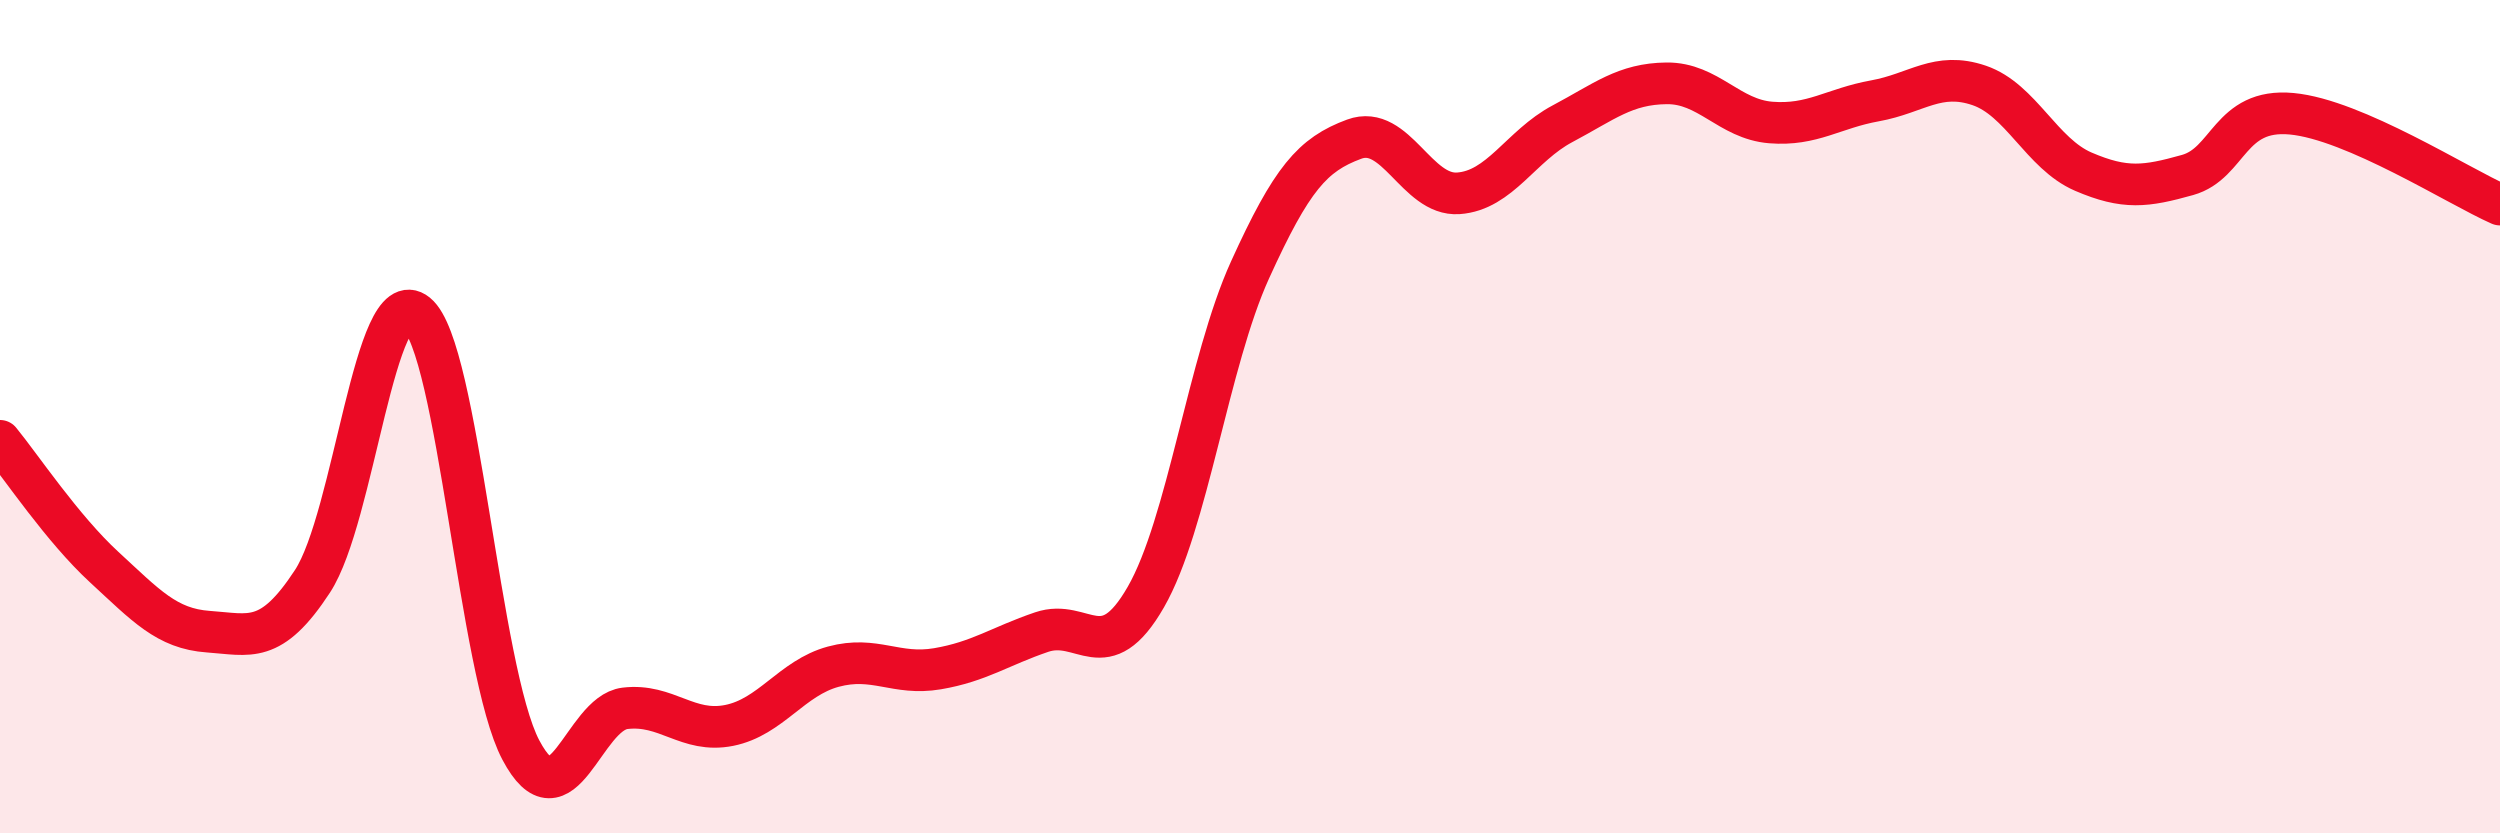
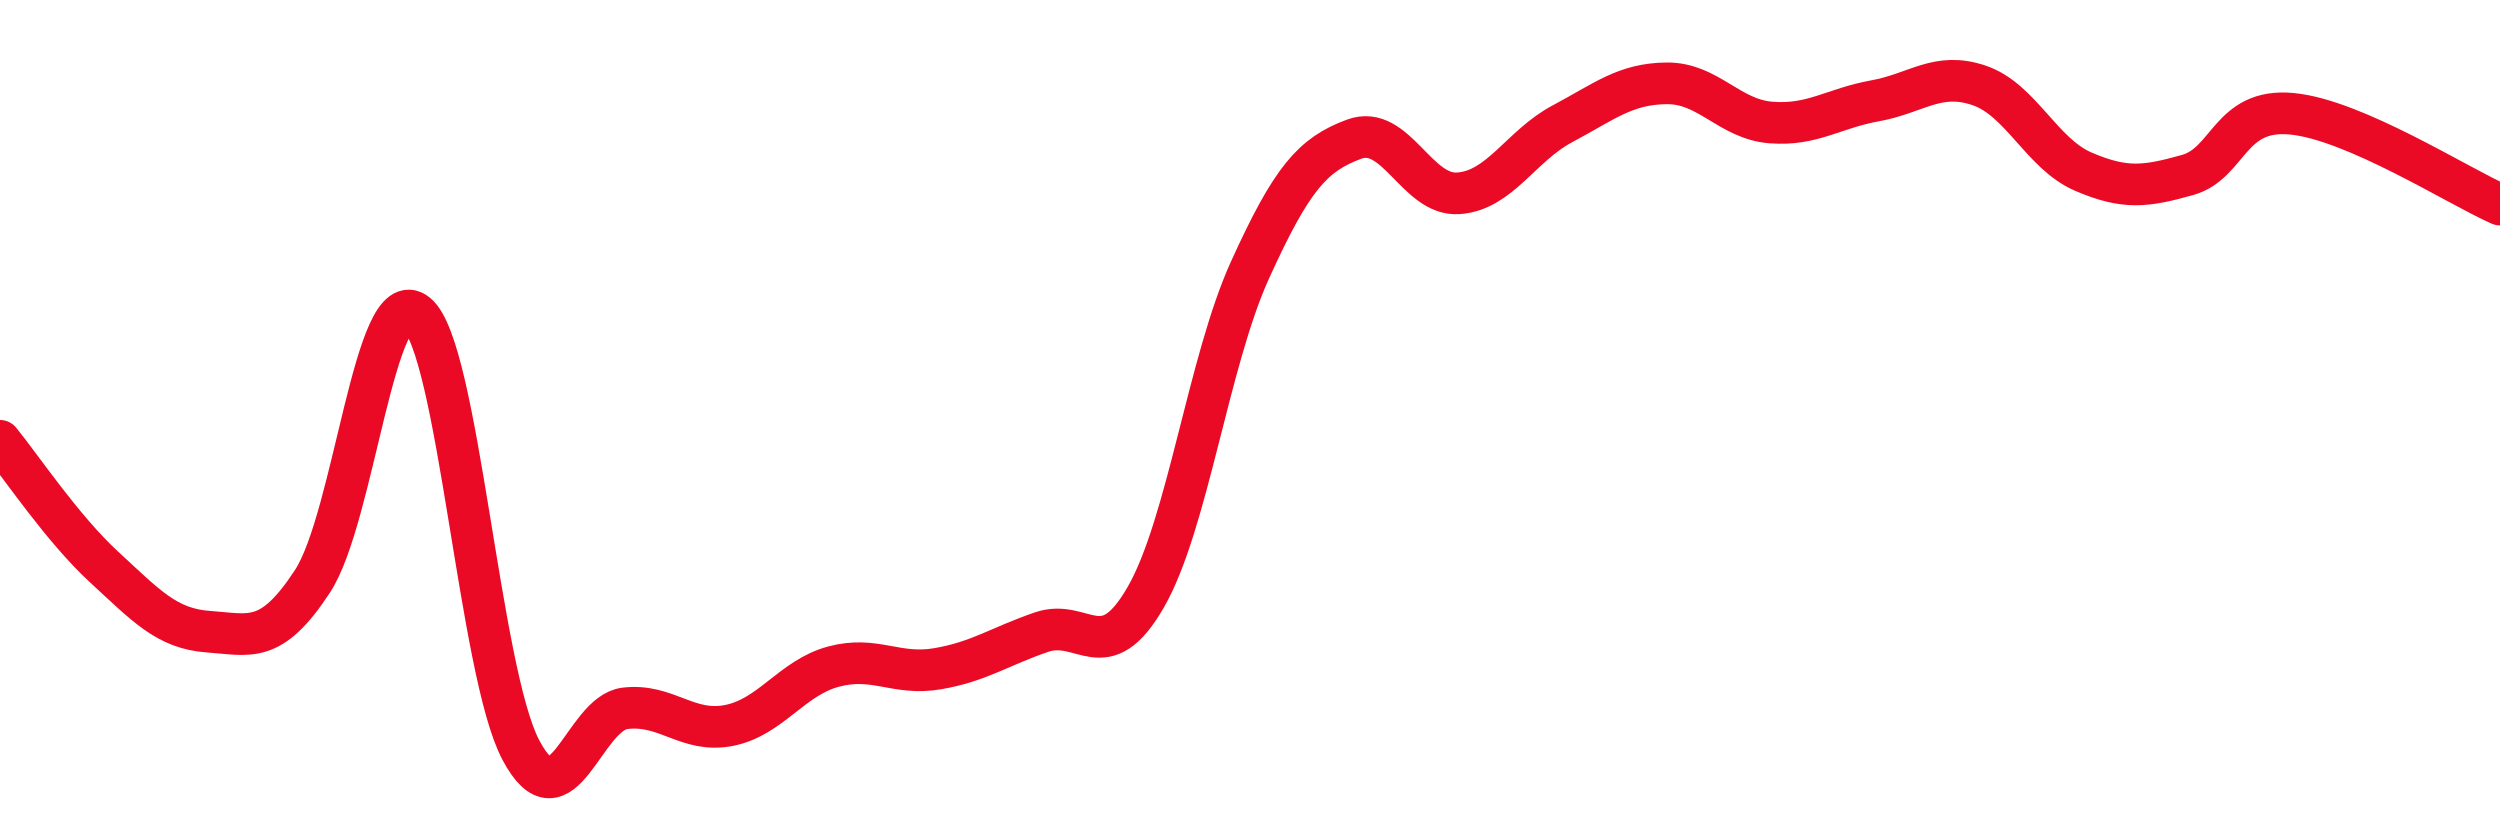
<svg xmlns="http://www.w3.org/2000/svg" width="60" height="20" viewBox="0 0 60 20">
-   <path d="M 0,10.58 C 0.5,11.19 1.5,12.69 2.5,13.61 C 3.5,14.53 4,15.09 5,15.16 C 6,15.23 6.5,15.48 7.5,13.95 C 8.5,12.42 9,6.72 10,7.53 C 11,8.34 11.5,16.11 12.5,18 C 13.5,19.89 14,17.12 15,17 C 16,16.88 16.5,17.61 17.5,17.41 C 18.5,17.21 19,16.27 20,16 C 21,15.73 21.5,16.22 22.5,16.05 C 23.5,15.88 24,15.51 25,15.17 C 26,14.83 26.5,16.07 27.5,14.33 C 28.5,12.59 29,8.68 30,6.48 C 31,4.28 31.5,3.71 32.5,3.34 C 33.5,2.97 34,4.71 35,4.64 C 36,4.57 36.5,3.5 37.5,2.97 C 38.5,2.44 39,2.01 40,2 C 41,1.99 41.5,2.86 42.5,2.94 C 43.5,3.02 44,2.6 45,2.42 C 46,2.24 46.5,1.71 47.5,2.05 C 48.5,2.39 49,3.69 50,4.12 C 51,4.55 51.5,4.48 52.5,4.2 C 53.5,3.92 53.5,2.59 55,2.73 C 56.5,2.87 59,4.47 60,4.91L60 20L0 20Z" fill="#EB0A25" opacity="0.1" stroke-linecap="round" stroke-linejoin="round" />
  <path d="M 0,10.58 C 0.5,11.19 1.5,12.69 2.5,13.61 C 3.5,14.53 4,15.09 5,15.16 C 6,15.23 6.5,15.48 7.5,13.95 C 8.5,12.42 9,6.72 10,7.53 C 11,8.34 11.5,16.11 12.5,18 C 13.5,19.89 14,17.12 15,17 C 16,16.88 16.5,17.61 17.5,17.41 C 18.5,17.21 19,16.27 20,16 C 21,15.73 21.5,16.22 22.5,16.05 C 23.5,15.88 24,15.51 25,15.17 C 26,14.83 26.5,16.07 27.5,14.33 C 28.5,12.59 29,8.68 30,6.48 C 31,4.28 31.5,3.71 32.5,3.34 C 33.5,2.97 34,4.71 35,4.64 C 36,4.57 36.5,3.5 37.5,2.97 C 38.5,2.44 39,2.01 40,2 C 41,1.99 41.5,2.86 42.5,2.94 C 43.5,3.02 44,2.6 45,2.42 C 46,2.24 46.5,1.71 47.5,2.05 C 48.5,2.39 49,3.69 50,4.12 C 51,4.55 51.5,4.48 52.5,4.2 C 53.5,3.92 53.5,2.59 55,2.73 C 56.5,2.87 59,4.47 60,4.91" stroke="#EB0A25" stroke-width="1" fill="none" stroke-linecap="round" stroke-linejoin="round" />
</svg>